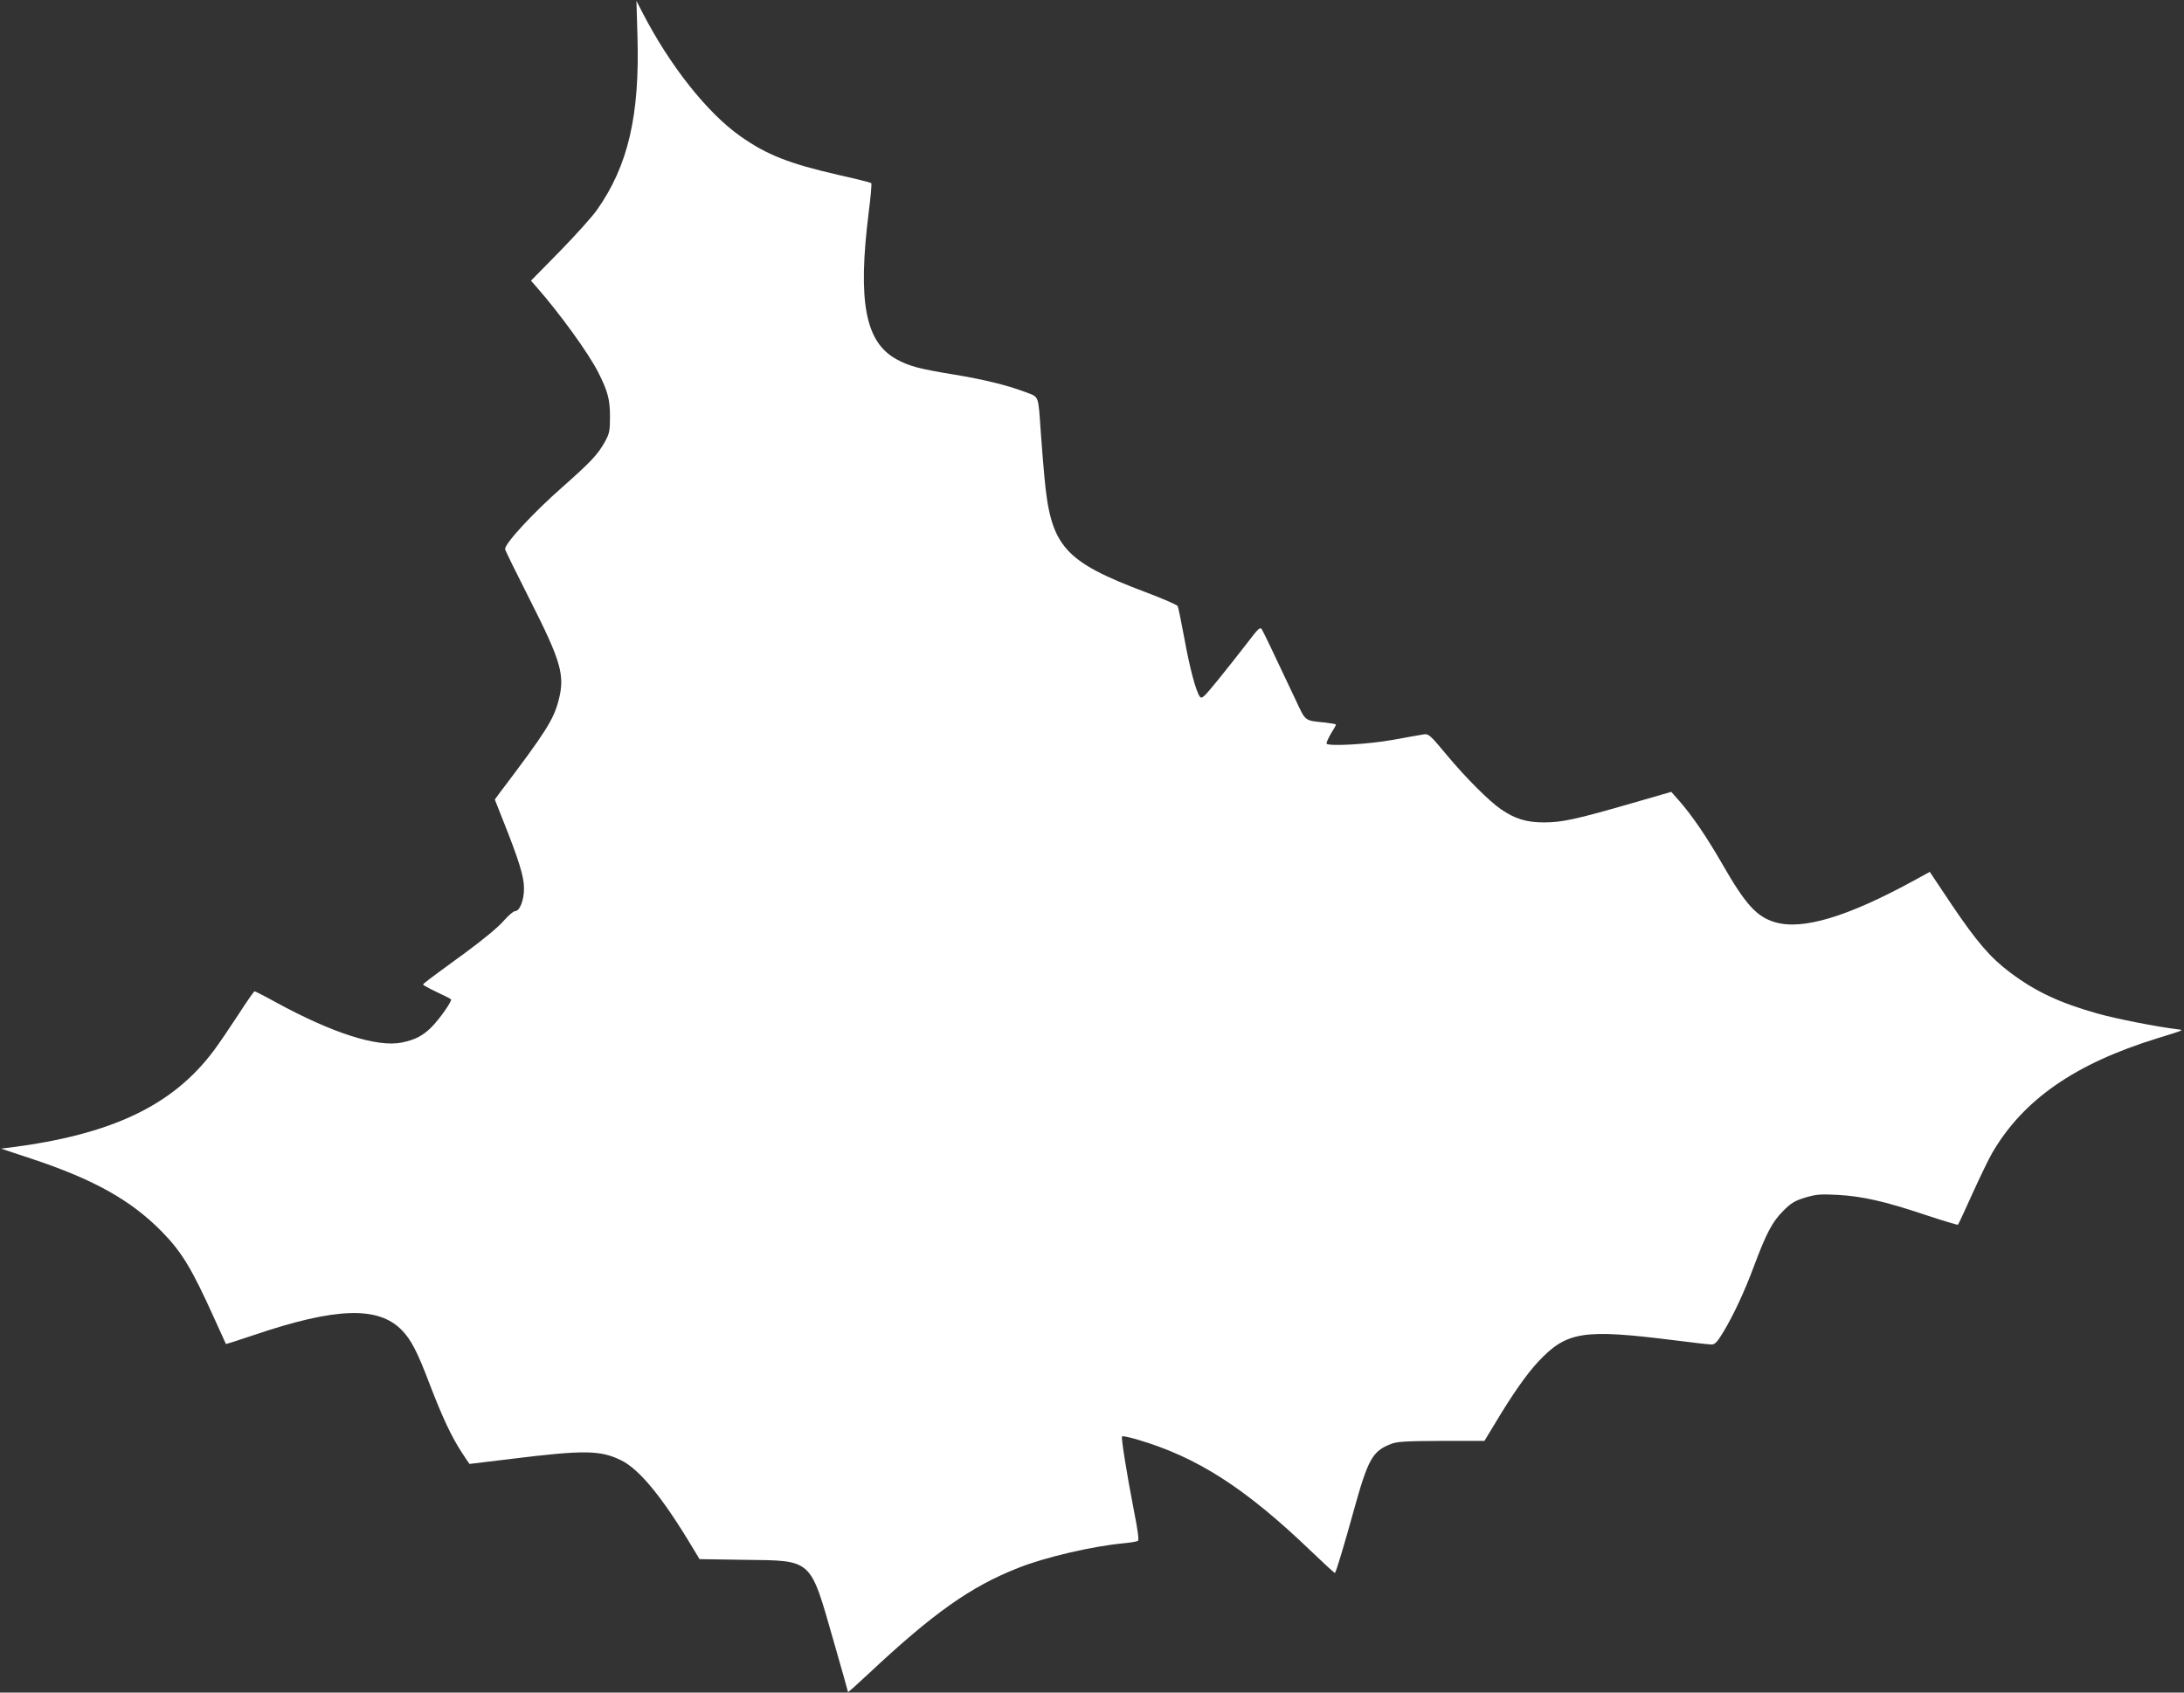
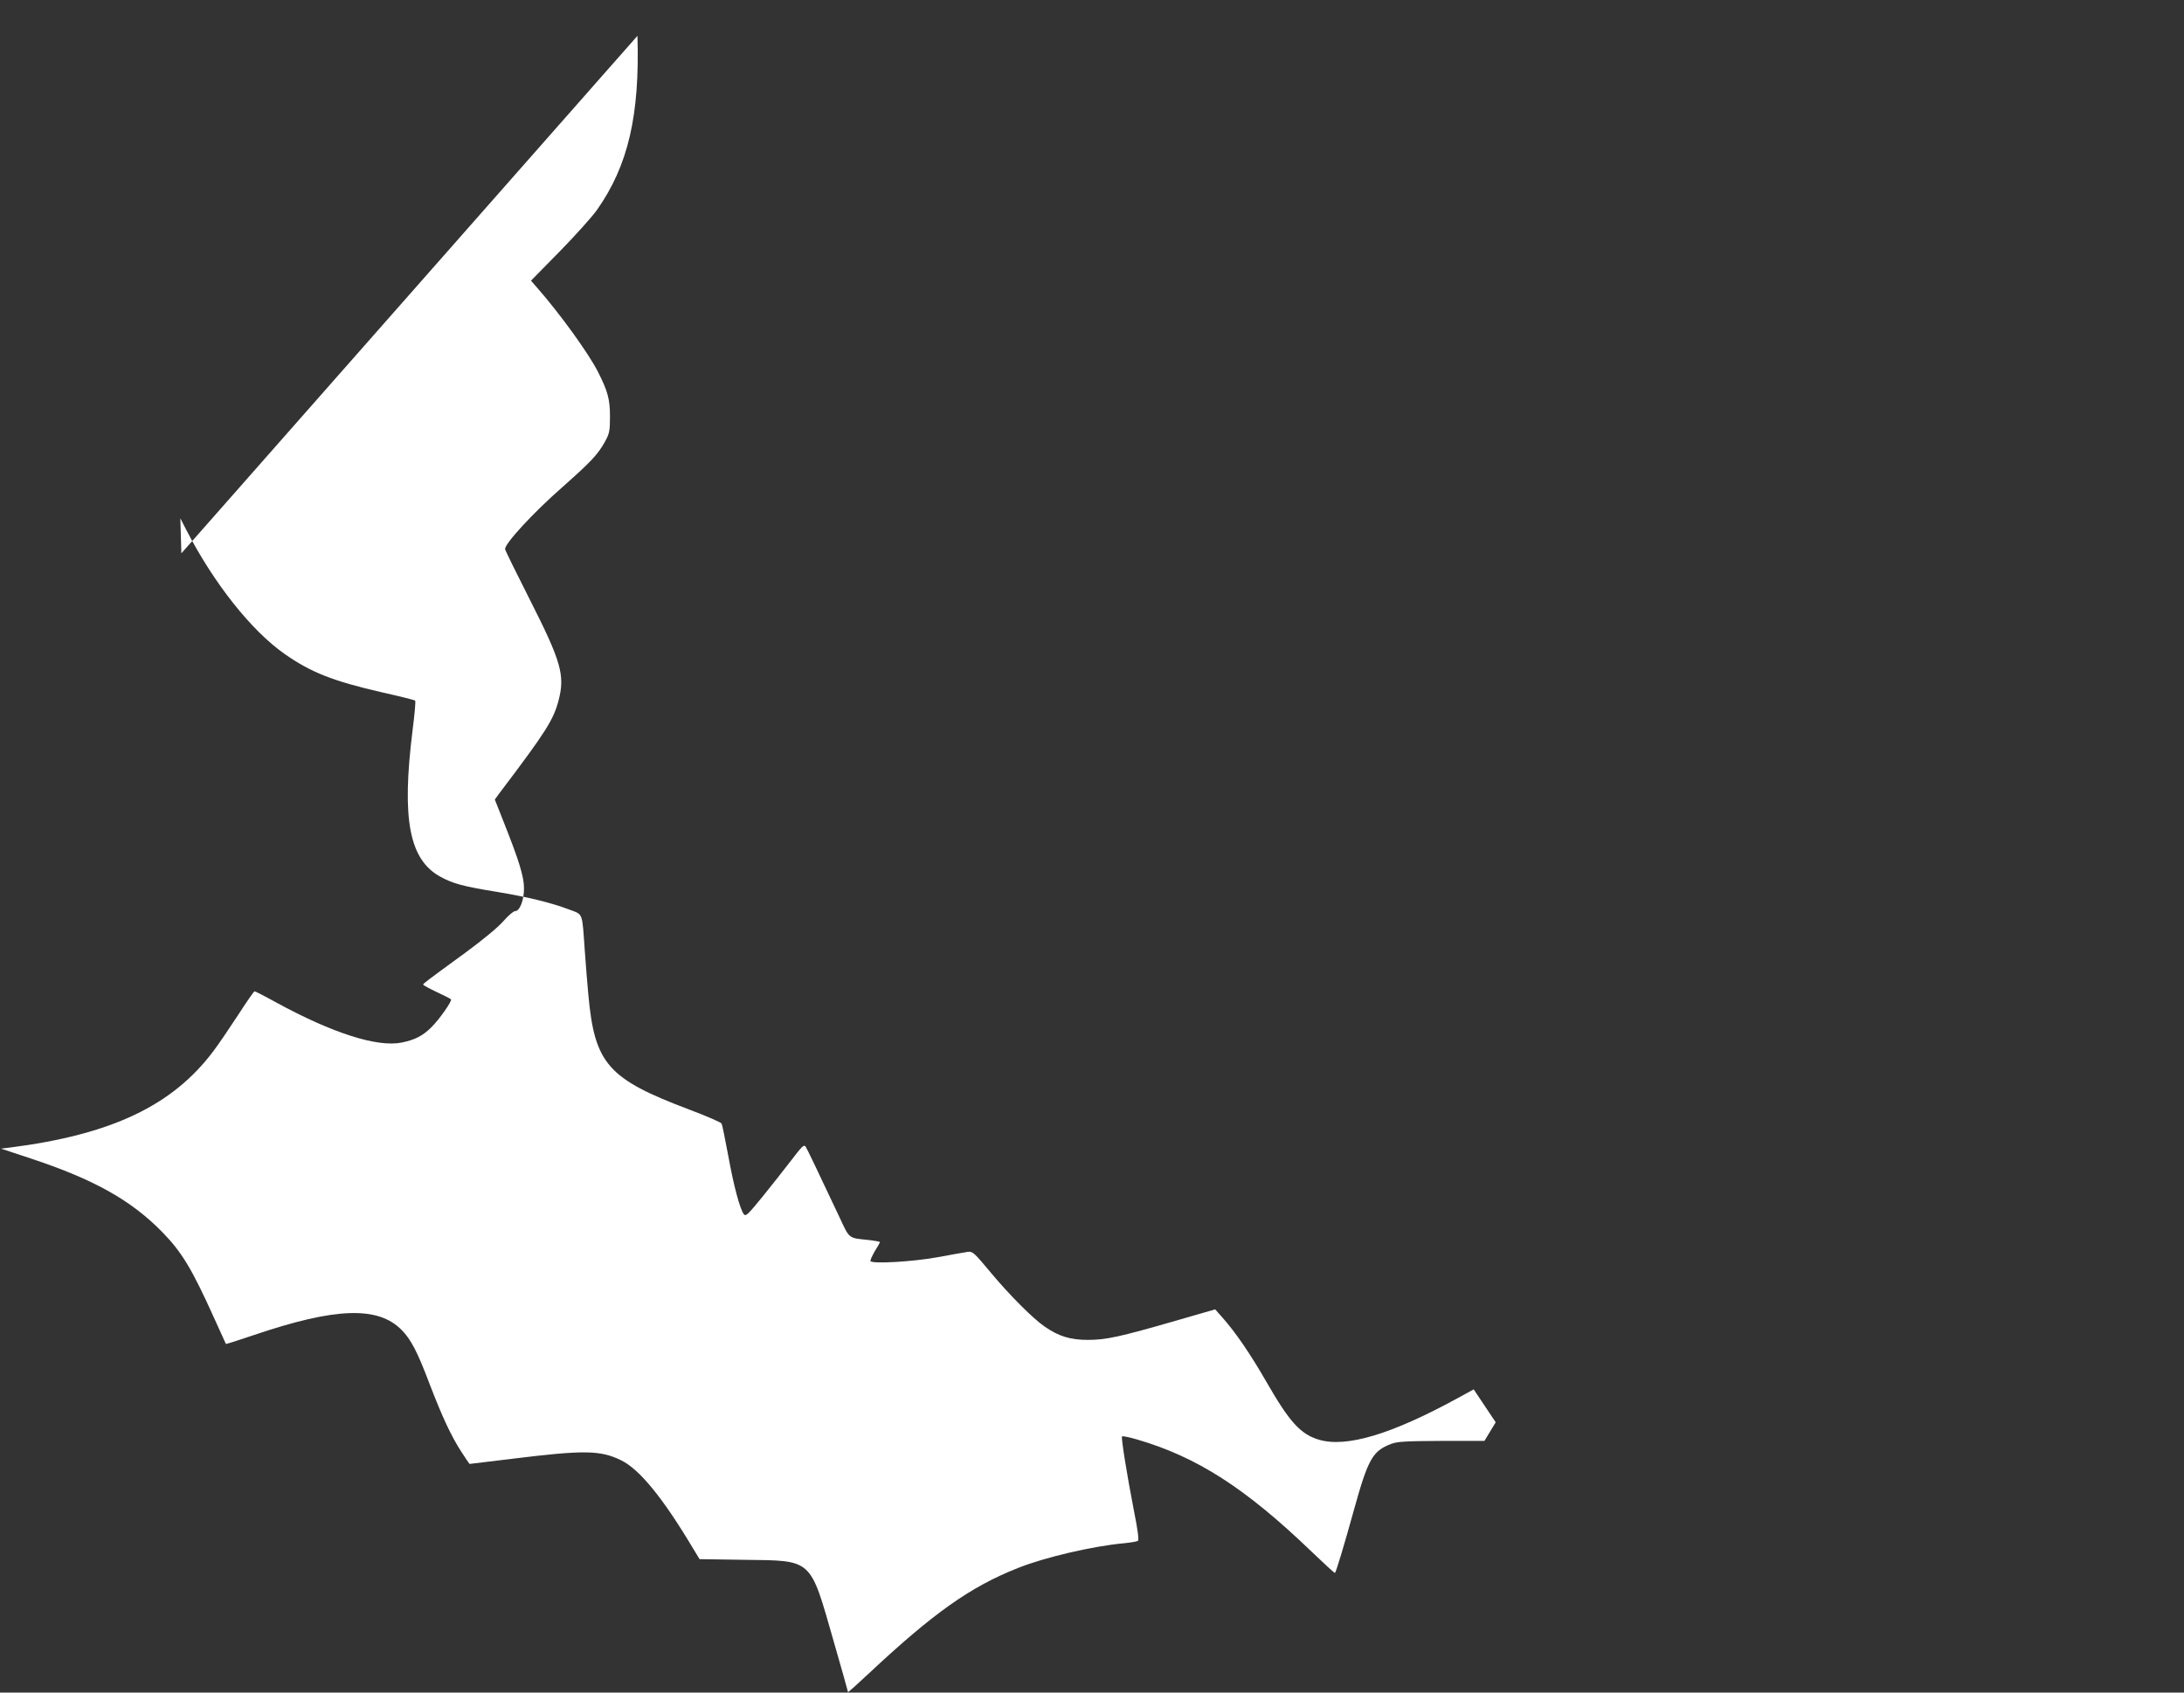
<svg xmlns="http://www.w3.org/2000/svg" version="1.0" width="1280pt" height="992pt" viewBox="0 0 1280 992" preserveAspectRatio="xMidYMid meet">
  <rect x="0" y="0" width="1280" height="992" fill="#333333" stroke="none" />
  <g transform="translate(0,992) scale(0.1,-0.1)" fill="#ffffff" stroke="none">
-     <path d="M3736 9710 c14 -465 -54 -760 -237 -1020 -29 -41 -128 -151 -220 -245 l-167 -170 35 -40 c135 -154 303 -386 359 -497 56 -111 69 -159 69 -258 0 -86 -3 -100 -29 -148 -43 -77 -82 -118 -250 -267 -170 -149 -336 -329 -336 -363 0 -6 65 -138 144 -294 185 -365 208 -445 170 -592 -30 -115 -75 -186 -347 -545 l-27 -37 51 -129 c91 -229 120 -323 120 -390 1 -70 -25 -135 -52 -135 -10 0 -41 -27 -69 -59 -31 -36 -121 -110 -223 -185 -237 -173 -246 -180 -247 -187 0 -3 35 -22 79 -43 43 -20 81 -39 84 -43 9 -8 -69 -119 -116 -165 -51 -50 -95 -72 -171 -88 -144 -30 -408 55 -738 235 -65 36 -122 65 -126 65 -4 0 -47 -62 -96 -138 -49 -75 -114 -171 -145 -212 -240 -320 -597 -490 -1195 -566 l-50 -6 175 -58 c368 -122 585 -243 767 -428 118 -120 177 -219 307 -507 37 -82 68 -151 69 -152 1 -1 75 22 163 52 480 163 730 171 868 29 54 -55 92 -128 163 -316 75 -195 127 -306 186 -397 25 -39 47 -71 48 -71 2 0 113 14 248 30 421 52 518 51 639 -8 108 -52 245 -219 424 -519 l37 -61 263 -4 c402 -5 383 11 522 -474 47 -163 85 -298 85 -301 0 -3 55 46 121 108 378 354 596 509 875 619 154 62 436 128 620 145 40 4 77 10 83 14 7 5 0 61 -25 186 -39 201 -74 417 -68 426 2 4 41 -4 86 -17 353 -103 636 -284 1026 -659 73 -70 134 -126 136 -124 7 7 54 163 111 369 83 299 109 345 217 387 36 14 83 17 296 18 l252 0 66 109 c97 162 181 282 248 354 168 179 263 194 797 127 108 -14 207 -25 220 -25 20 0 34 14 72 78 58 97 122 234 177 382 71 190 107 259 170 322 48 48 68 60 130 79 64 19 87 21 189 16 144 -8 276 -37 517 -118 102 -34 187 -59 189 -57 3 2 41 84 85 182 44 97 96 205 116 239 182 312 485 523 969 672 156 48 156 48 120 52 -124 15 -359 61 -473 93 -223 63 -363 129 -512 241 -116 87 -195 180 -341 396 l-129 193 -93 -51 c-388 -212 -653 -292 -814 -244 -108 32 -173 104 -309 341 -92 160 -178 286 -254 372 l-45 51 -225 -65 c-336 -97 -415 -114 -522 -114 -102 0 -170 21 -251 77 -68 46 -205 183 -317 317 -97 117 -107 126 -135 122 -16 -2 -97 -17 -180 -32 -144 -26 -373 -39 -390 -23 -3 4 8 29 24 57 17 27 31 52 31 55 0 3 -28 8 -62 12 -125 13 -114 4 -175 134 -129 274 -188 397 -198 413 -10 15 -21 4 -85 -80 -41 -53 -117 -150 -169 -214 -86 -105 -97 -116 -109 -101 -23 32 -59 166 -91 343 -18 96 -35 181 -39 188 -4 7 -88 44 -187 81 -480 181 -557 268 -594 676 -6 61 -15 178 -21 260 -16 226 -8 206 -93 238 -106 40 -242 73 -417 102 -203 33 -262 49 -335 89 -184 100 -229 337 -164 859 12 93 19 171 15 174 -3 3 -90 25 -193 48 -288 66 -418 117 -573 226 -195 137 -414 414 -574 724 l-36 70 6 -205z" />
+     <path d="M3736 9710 c14 -465 -54 -760 -237 -1020 -29 -41 -128 -151 -220 -245 l-167 -170 35 -40 c135 -154 303 -386 359 -497 56 -111 69 -159 69 -258 0 -86 -3 -100 -29 -148 -43 -77 -82 -118 -250 -267 -170 -149 -336 -329 -336 -363 0 -6 65 -138 144 -294 185 -365 208 -445 170 -592 -30 -115 -75 -186 -347 -545 l-27 -37 51 -129 c91 -229 120 -323 120 -390 1 -70 -25 -135 -52 -135 -10 0 -41 -27 -69 -59 -31 -36 -121 -110 -223 -185 -237 -173 -246 -180 -247 -187 0 -3 35 -22 79 -43 43 -20 81 -39 84 -43 9 -8 -69 -119 -116 -165 -51 -50 -95 -72 -171 -88 -144 -30 -408 55 -738 235 -65 36 -122 65 -126 65 -4 0 -47 -62 -96 -138 -49 -75 -114 -171 -145 -212 -240 -320 -597 -490 -1195 -566 l-50 -6 175 -58 c368 -122 585 -243 767 -428 118 -120 177 -219 307 -507 37 -82 68 -151 69 -152 1 -1 75 22 163 52 480 163 730 171 868 29 54 -55 92 -128 163 -316 75 -195 127 -306 186 -397 25 -39 47 -71 48 -71 2 0 113 14 248 30 421 52 518 51 639 -8 108 -52 245 -219 424 -519 l37 -61 263 -4 c402 -5 383 11 522 -474 47 -163 85 -298 85 -301 0 -3 55 46 121 108 378 354 596 509 875 619 154 62 436 128 620 145 40 4 77 10 83 14 7 5 0 61 -25 186 -39 201 -74 417 -68 426 2 4 41 -4 86 -17 353 -103 636 -284 1026 -659 73 -70 134 -126 136 -124 7 7 54 163 111 369 83 299 109 345 217 387 36 14 83 17 296 18 l252 0 66 109 l-129 193 -93 -51 c-388 -212 -653 -292 -814 -244 -108 32 -173 104 -309 341 -92 160 -178 286 -254 372 l-45 51 -225 -65 c-336 -97 -415 -114 -522 -114 -102 0 -170 21 -251 77 -68 46 -205 183 -317 317 -97 117 -107 126 -135 122 -16 -2 -97 -17 -180 -32 -144 -26 -373 -39 -390 -23 -3 4 8 29 24 57 17 27 31 52 31 55 0 3 -28 8 -62 12 -125 13 -114 4 -175 134 -129 274 -188 397 -198 413 -10 15 -21 4 -85 -80 -41 -53 -117 -150 -169 -214 -86 -105 -97 -116 -109 -101 -23 32 -59 166 -91 343 -18 96 -35 181 -39 188 -4 7 -88 44 -187 81 -480 181 -557 268 -594 676 -6 61 -15 178 -21 260 -16 226 -8 206 -93 238 -106 40 -242 73 -417 102 -203 33 -262 49 -335 89 -184 100 -229 337 -164 859 12 93 19 171 15 174 -3 3 -90 25 -193 48 -288 66 -418 117 -573 226 -195 137 -414 414 -574 724 l-36 70 6 -205z" />
  </g>
</svg>